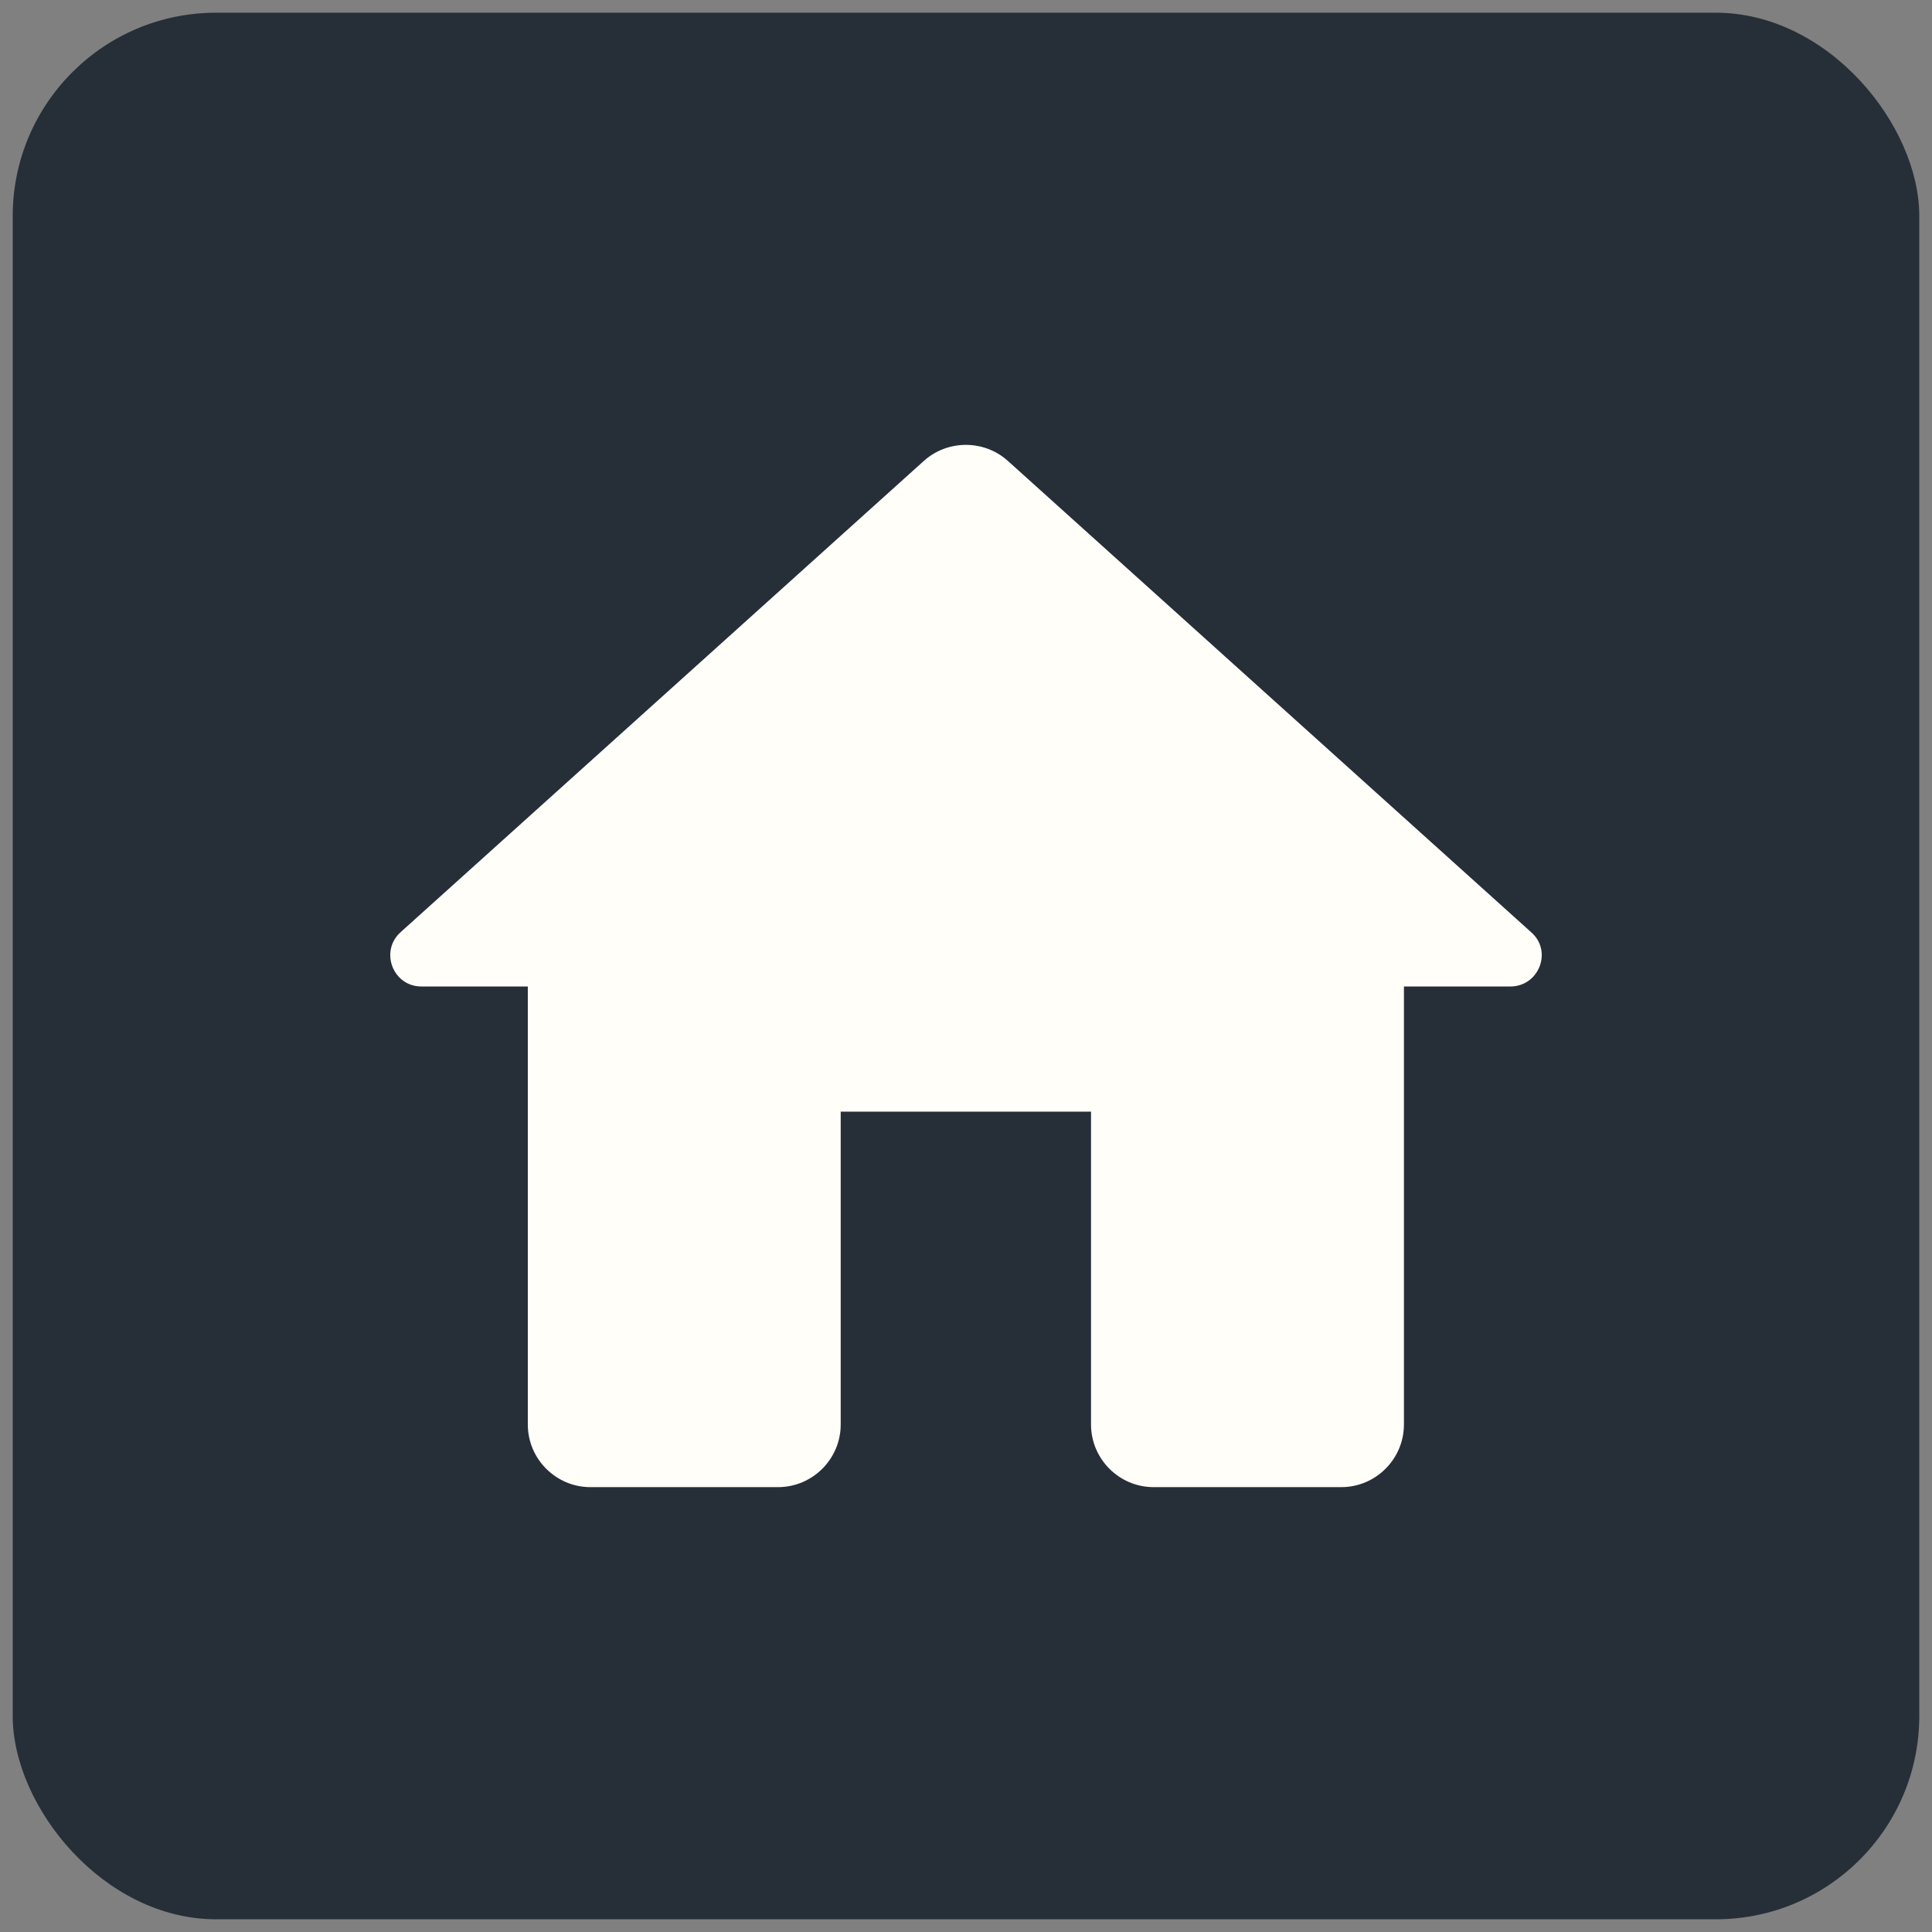
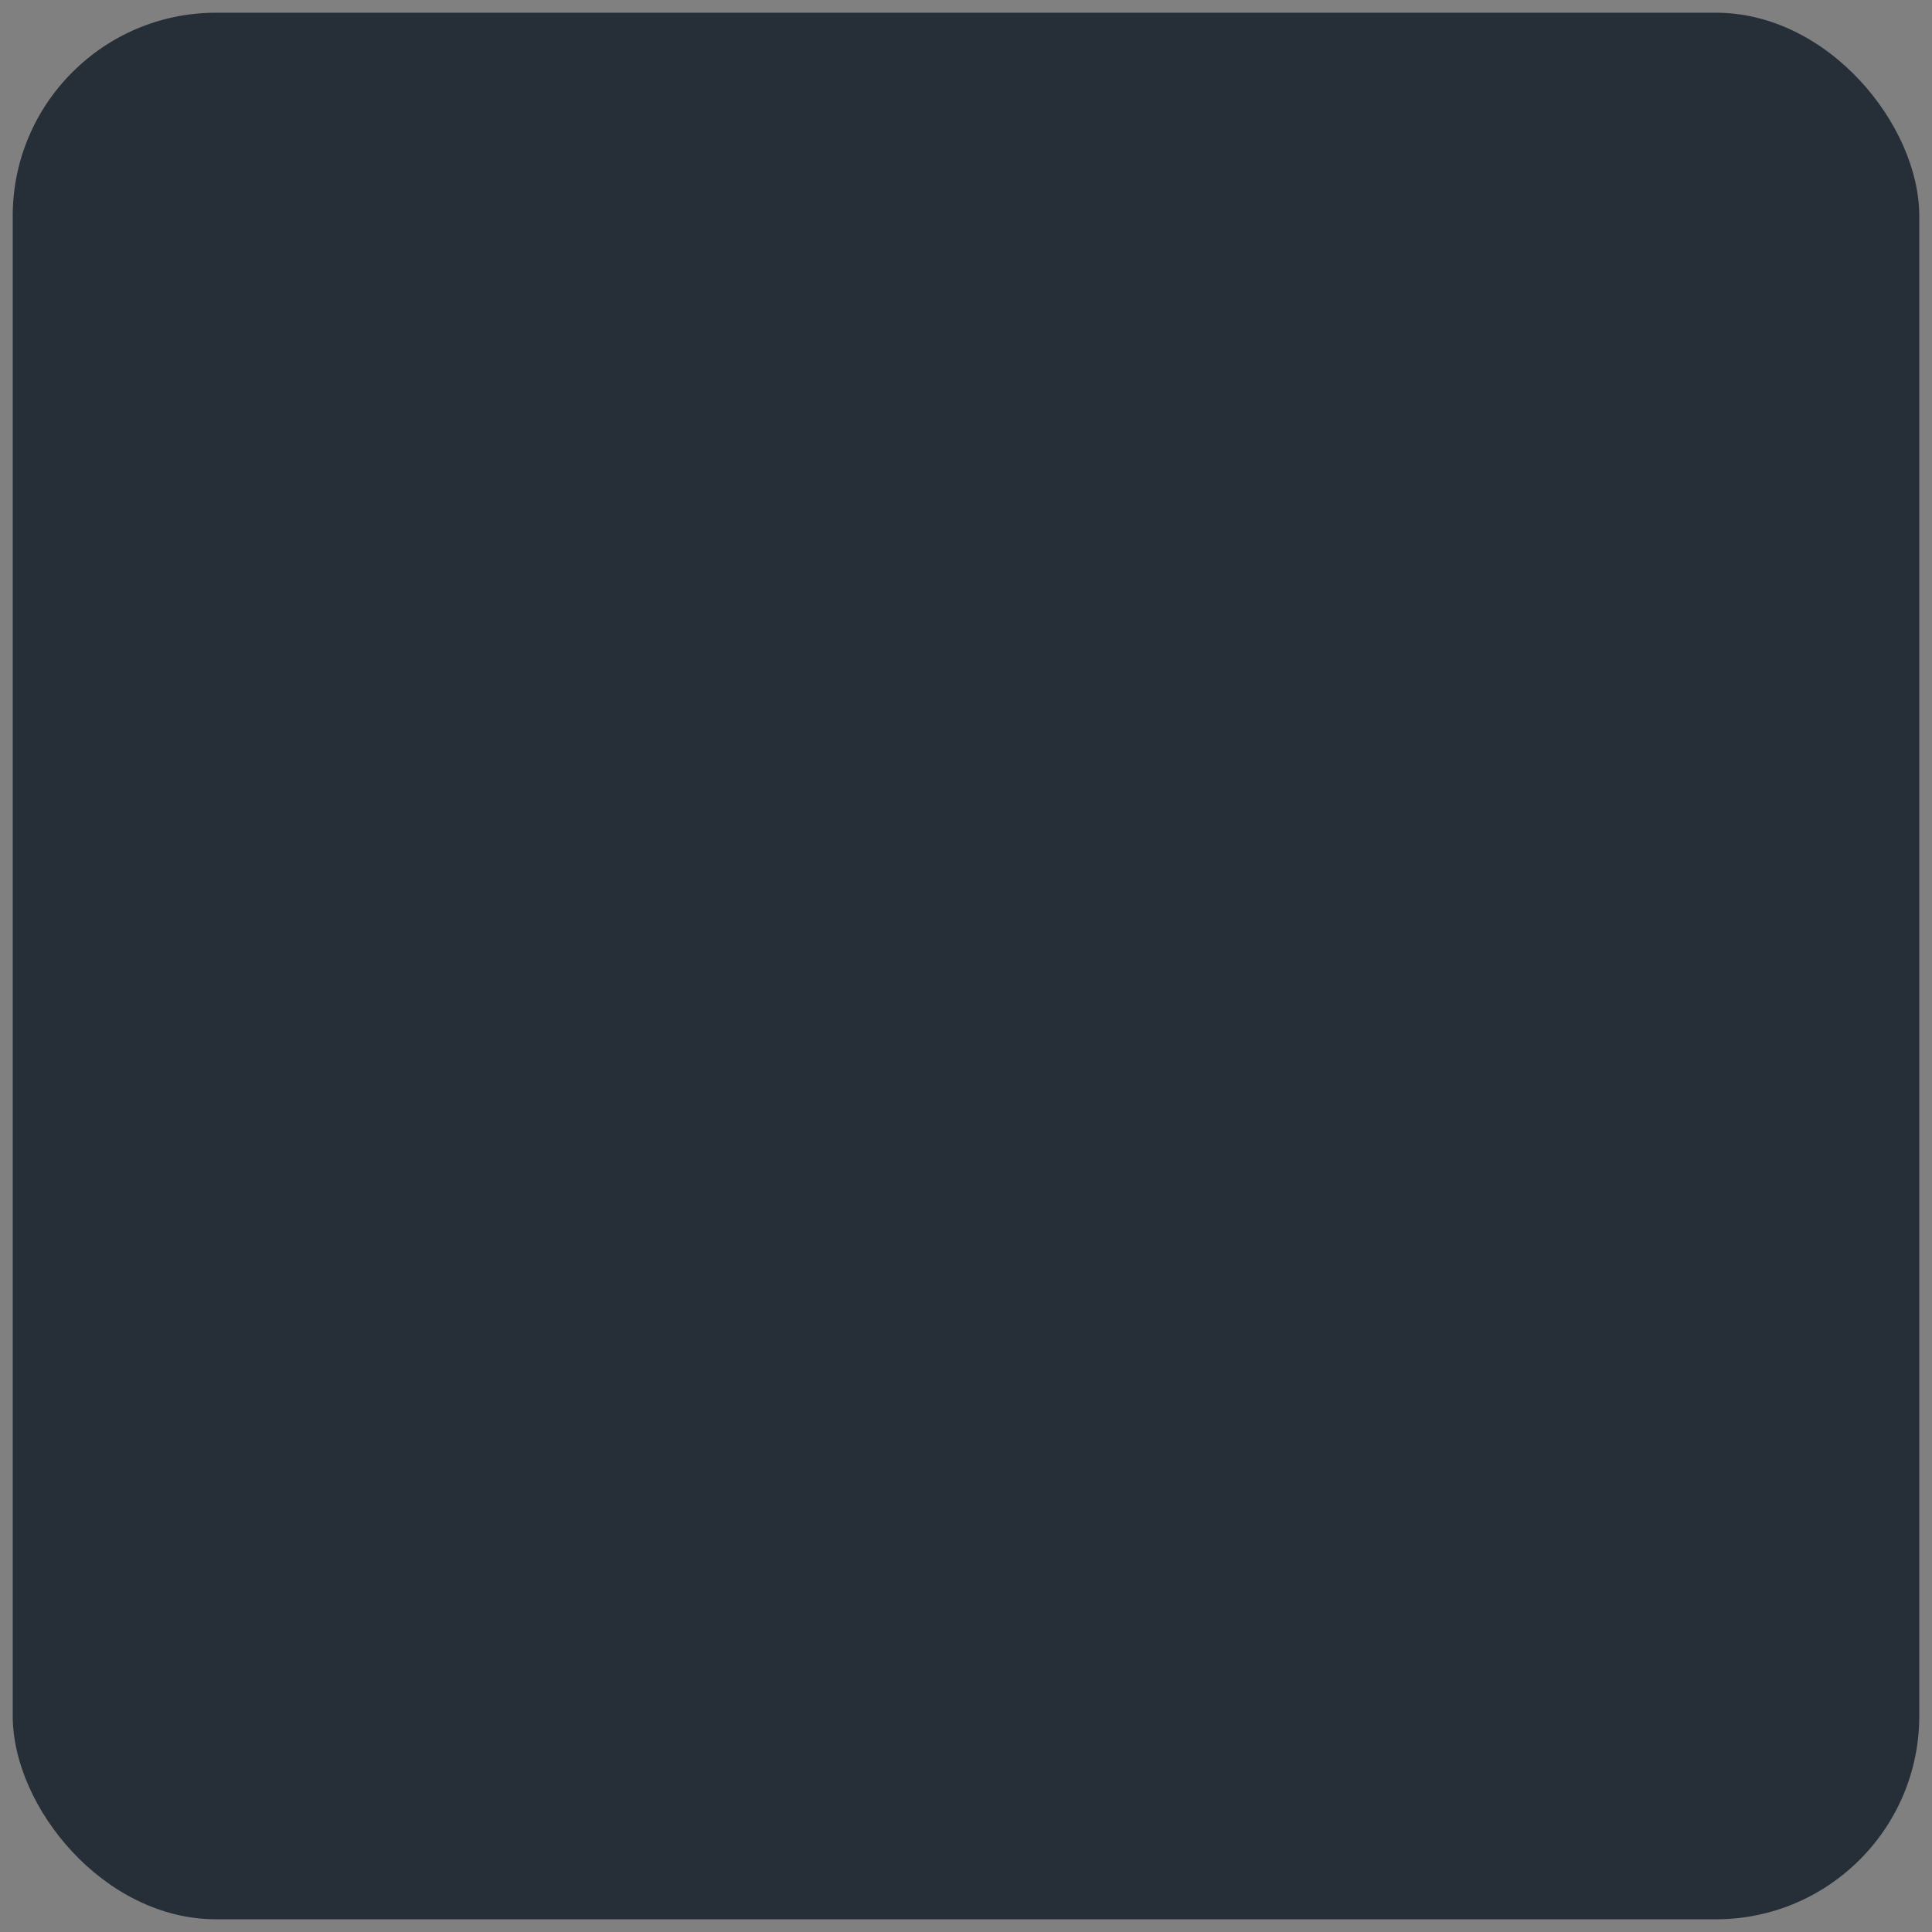
<svg xmlns="http://www.w3.org/2000/svg" width="76" height="76" viewBox="0 0 76 76" fill="none">
  <rect x="0" y="0" width="76" height="76" fill="#808080" stroke="none" />
  <rect x="0.5" y="0.5" width="75" height="75" rx="8" fill="#262F38" />
-   <path d="M33.071 56.038V43.73H42.918V56.038C42.918 57.392 44.026 58.5 45.38 58.5H52.765C54.119 58.5 55.227 57.392 55.227 56.038V38.806H59.412C60.544 38.806 61.086 37.403 60.224 36.664L39.644 18.128C38.709 17.291 37.281 17.291 36.345 18.128L15.765 36.664C14.928 37.403 15.445 38.806 16.578 38.806H20.763V56.038C20.763 57.392 21.87 58.5 23.224 58.5H30.609C31.963 58.5 33.071 57.392 33.071 56.038Z" fill="#FFFEF8" />
</svg>